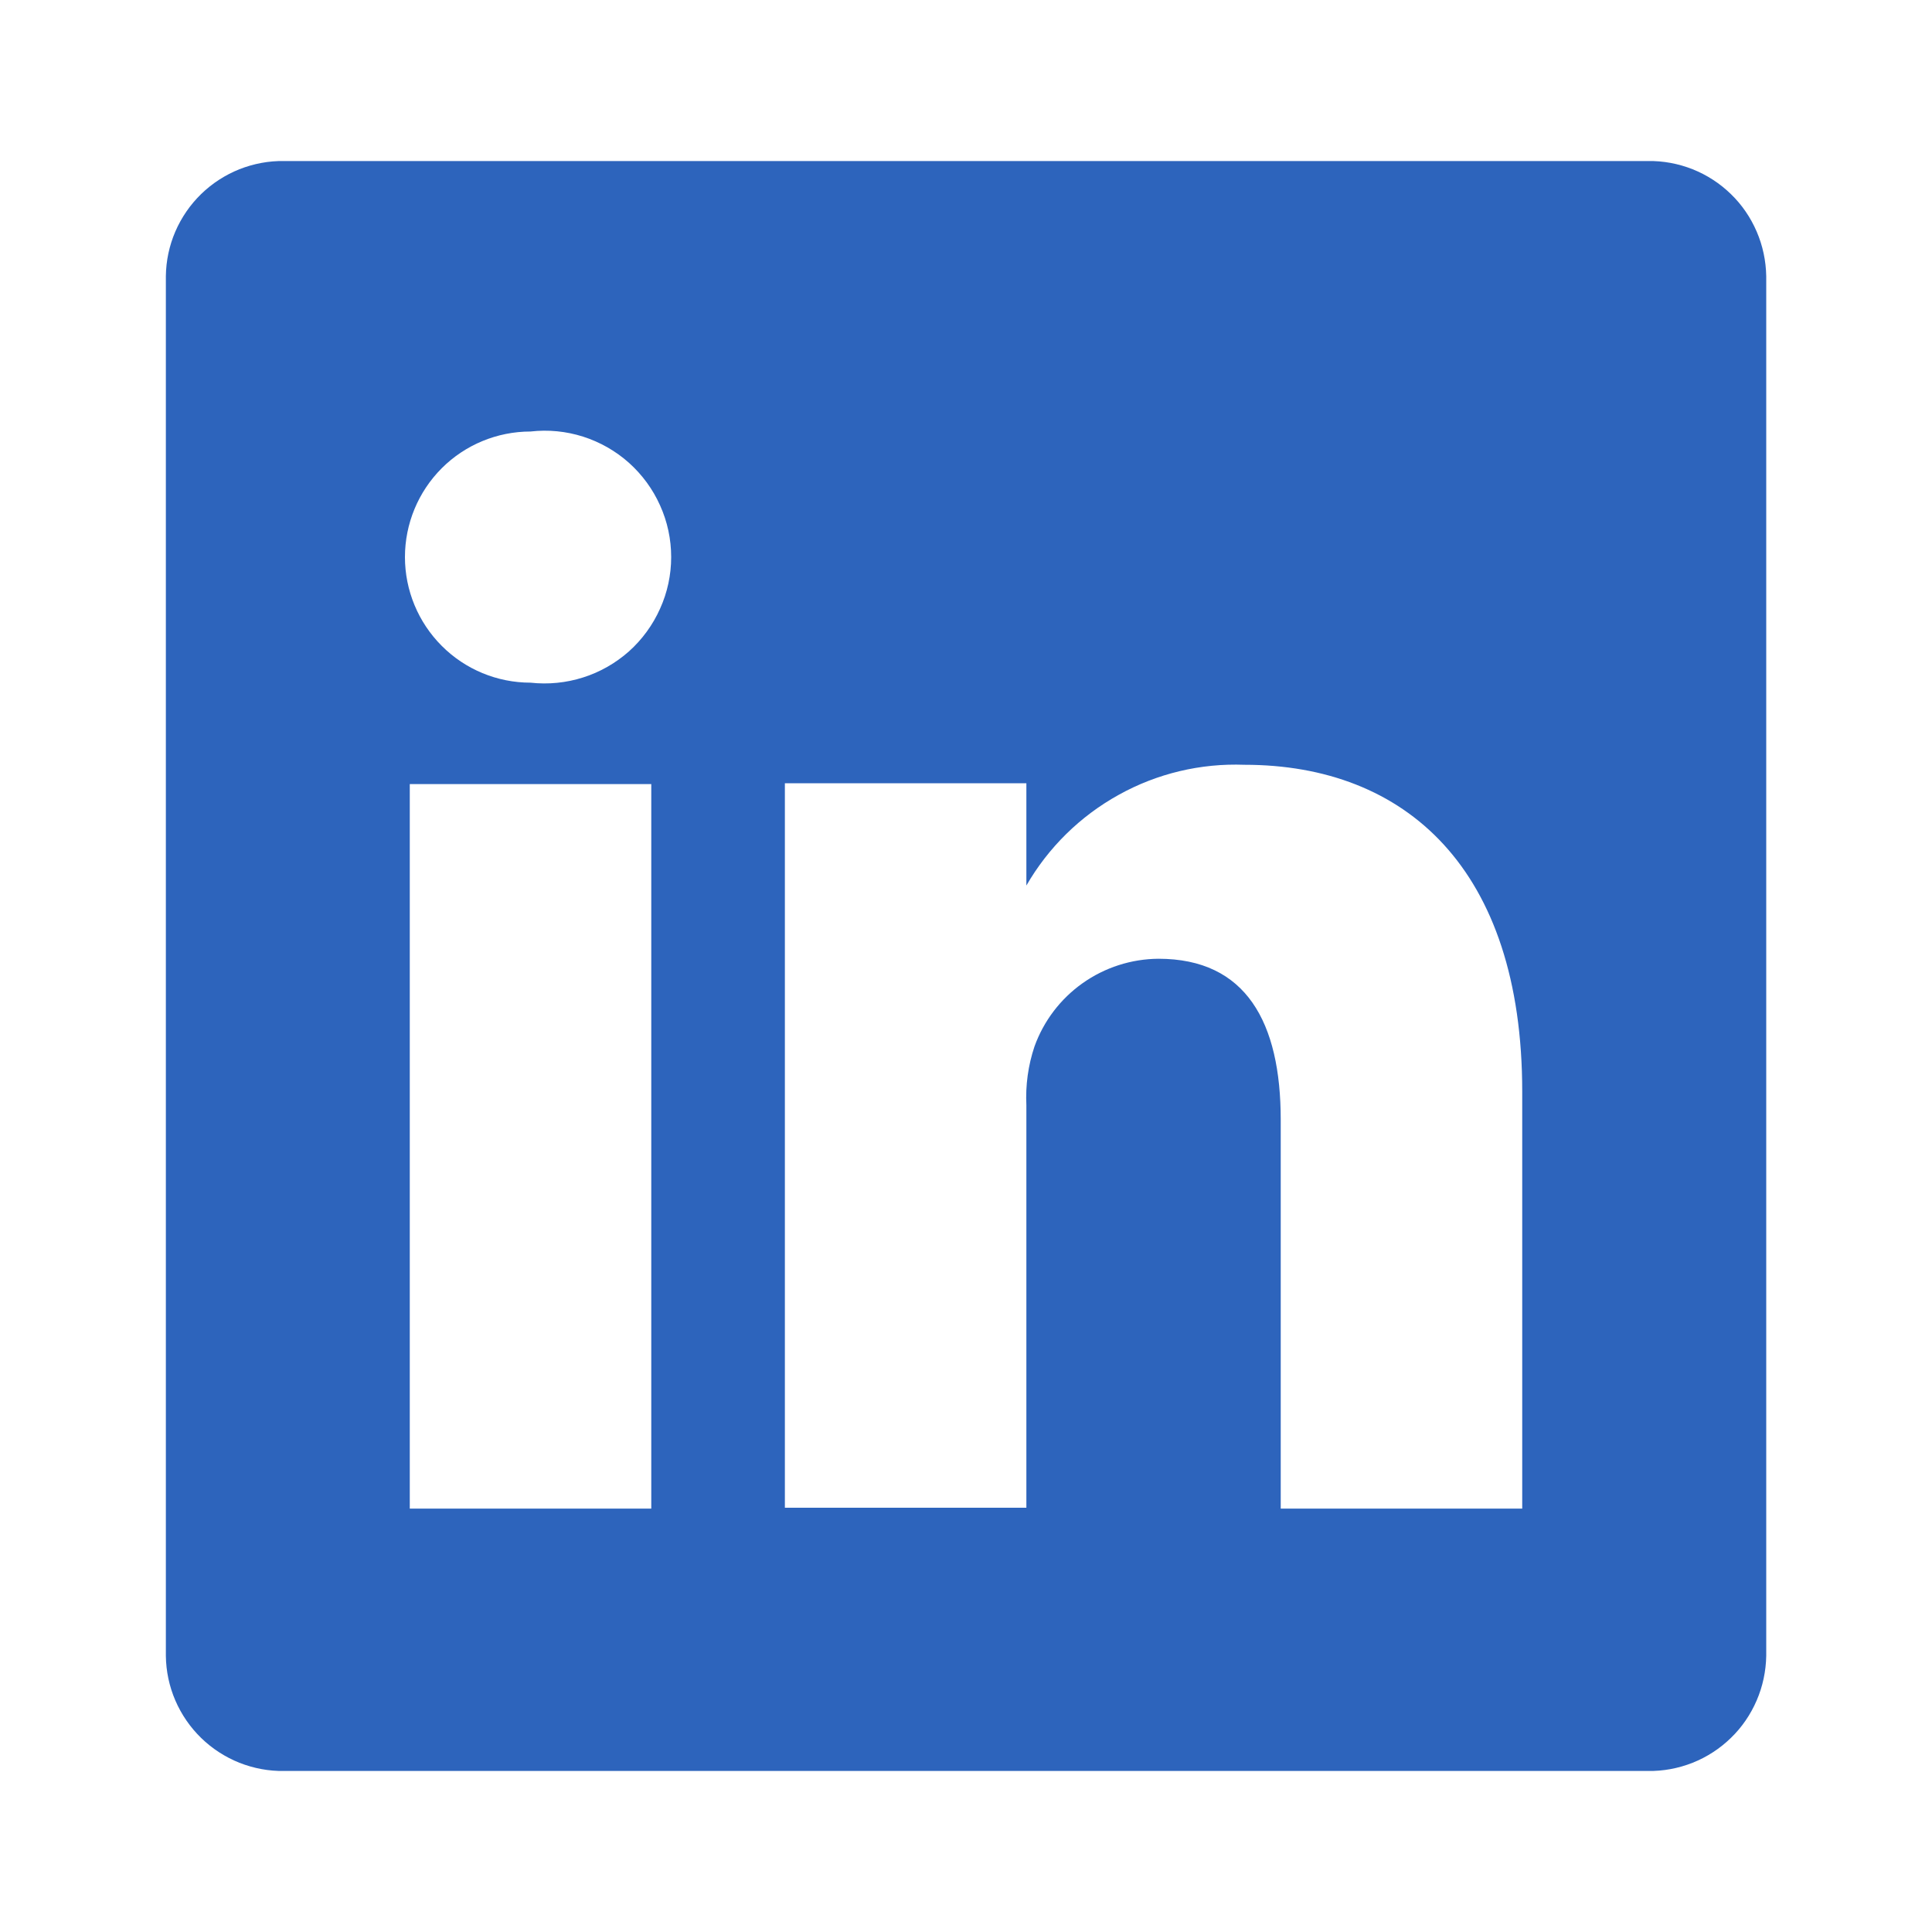
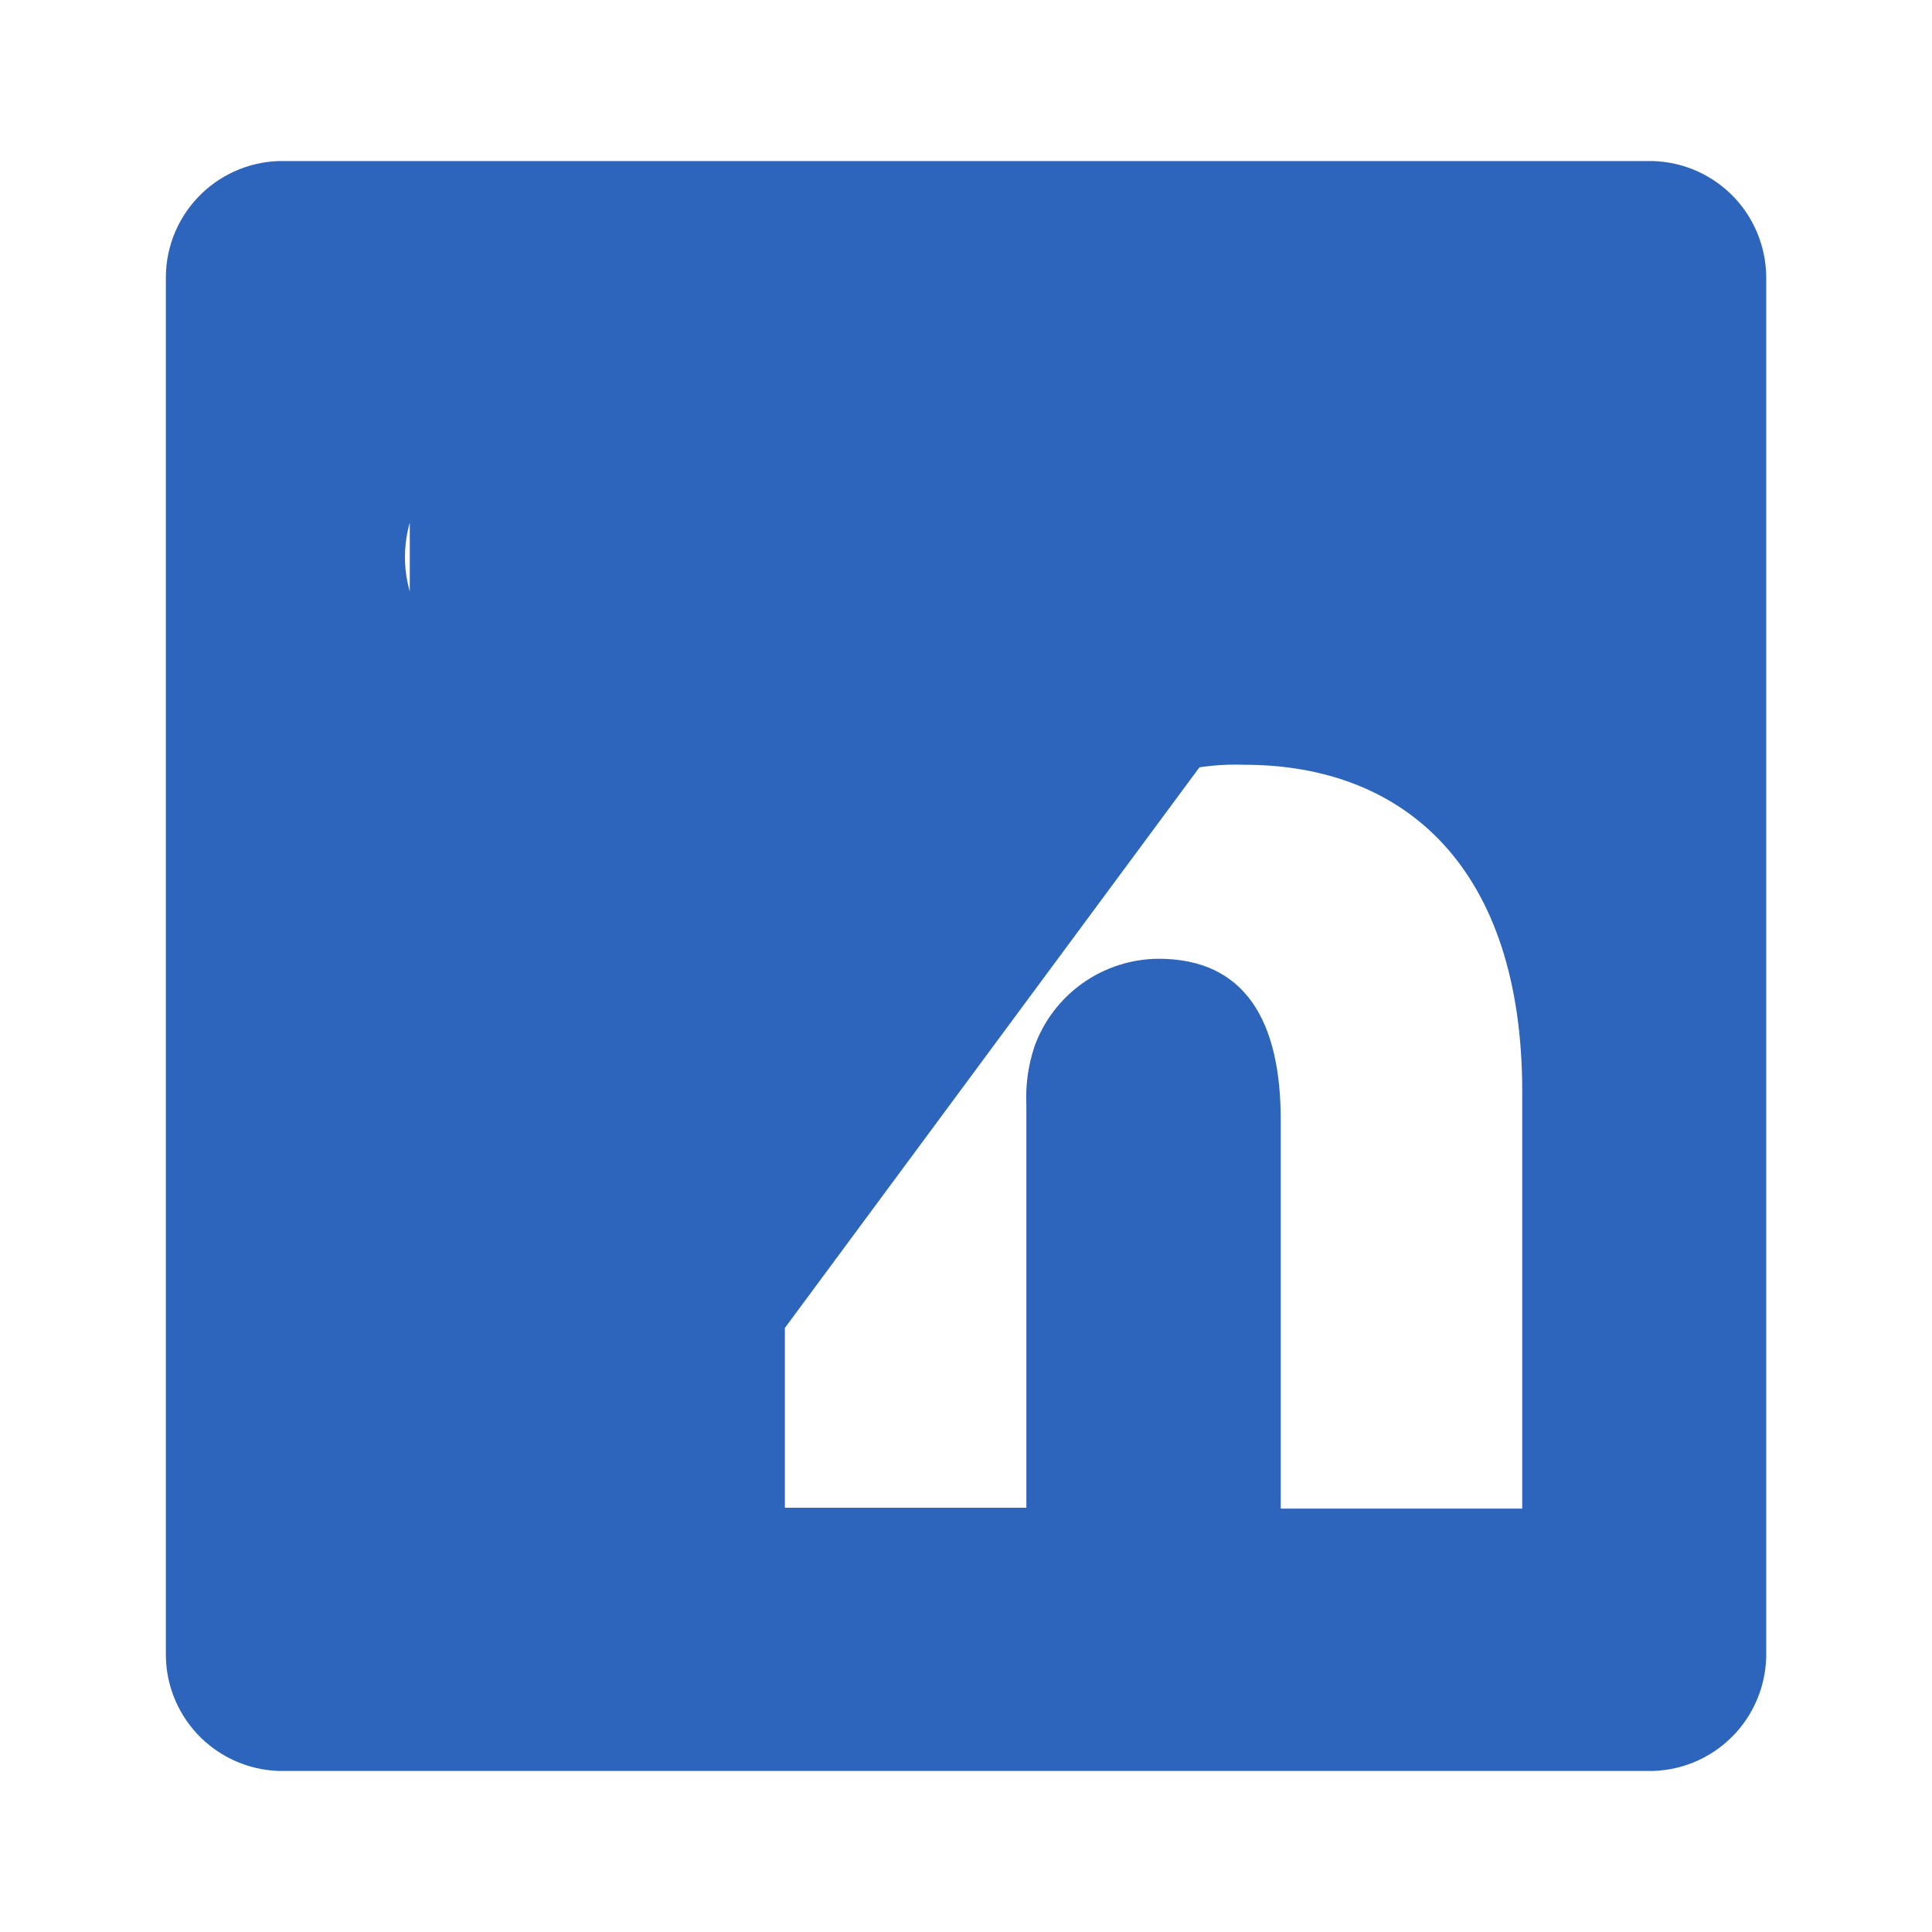
<svg xmlns="http://www.w3.org/2000/svg" width="20" height="20" viewBox="0 0 20 20" fill="none">
-   <path d="M17.058 1.667H2.942C2.783 1.664 2.626 1.694 2.478 1.752C2.331 1.811 2.196 1.898 2.082 2.009C1.969 2.119 1.878 2.251 1.815 2.397C1.752 2.543 1.719 2.7 1.717 2.858V17.142C1.719 17.3 1.752 17.457 1.815 17.603C1.878 17.749 1.969 17.881 2.082 17.991C2.196 18.102 2.331 18.189 2.478 18.248C2.626 18.306 2.783 18.336 2.942 18.333H17.058C17.217 18.336 17.375 18.306 17.522 18.248C17.67 18.189 17.804 18.102 17.918 17.991C18.032 17.881 18.122 17.749 18.185 17.603C18.248 17.457 18.281 17.3 18.284 17.142V2.858C18.281 2.7 18.248 2.543 18.185 2.397C18.122 2.251 18.032 2.119 17.918 2.009C17.804 1.898 17.67 1.811 17.522 1.752C17.375 1.694 17.217 1.664 17.058 1.667ZM6.742 15.617H4.242V8.117H6.742V15.617ZM5.492 7.067C5.147 7.067 4.816 6.93 4.573 6.686C4.329 6.442 4.192 6.111 4.192 5.767C4.192 5.422 4.329 5.091 4.573 4.847C4.816 4.604 5.147 4.467 5.492 4.467C5.675 4.446 5.86 4.464 6.036 4.52C6.211 4.576 6.373 4.668 6.511 4.791C6.648 4.914 6.758 5.064 6.833 5.232C6.909 5.4 6.948 5.582 6.948 5.767C6.948 5.951 6.909 6.133 6.833 6.301C6.758 6.469 6.648 6.62 6.511 6.743C6.373 6.865 6.211 6.958 6.036 7.013C5.86 7.069 5.675 7.087 5.492 7.067ZM15.758 15.617H13.258V11.592C13.258 10.583 12.9 9.925 11.992 9.925C11.711 9.927 11.437 10.015 11.207 10.178C10.978 10.34 10.804 10.569 10.709 10.833C10.643 11.029 10.615 11.236 10.625 11.442V15.608H8.125C8.125 15.608 8.125 8.792 8.125 8.108H10.625V9.167C10.852 8.773 11.183 8.448 11.581 8.228C11.978 8.007 12.429 7.9 12.883 7.917C14.55 7.917 15.758 8.992 15.758 11.3V15.617Z" fill="#2D64BC" />
+   <path d="M17.058 1.667H2.942C2.783 1.664 2.626 1.694 2.478 1.752C2.331 1.811 2.196 1.898 2.082 2.009C1.969 2.119 1.878 2.251 1.815 2.397C1.752 2.543 1.719 2.7 1.717 2.858V17.142C1.719 17.3 1.752 17.457 1.815 17.603C1.878 17.749 1.969 17.881 2.082 17.991C2.196 18.102 2.331 18.189 2.478 18.248C2.626 18.306 2.783 18.336 2.942 18.333H17.058C17.217 18.336 17.375 18.306 17.522 18.248C17.67 18.189 17.804 18.102 17.918 17.991C18.032 17.881 18.122 17.749 18.185 17.603C18.248 17.457 18.281 17.3 18.284 17.142V2.858C18.281 2.7 18.248 2.543 18.185 2.397C18.122 2.251 18.032 2.119 17.918 2.009C17.804 1.898 17.67 1.811 17.522 1.752C17.375 1.694 17.217 1.664 17.058 1.667ZH4.242V8.117H6.742V15.617ZM5.492 7.067C5.147 7.067 4.816 6.93 4.573 6.686C4.329 6.442 4.192 6.111 4.192 5.767C4.192 5.422 4.329 5.091 4.573 4.847C4.816 4.604 5.147 4.467 5.492 4.467C5.675 4.446 5.86 4.464 6.036 4.52C6.211 4.576 6.373 4.668 6.511 4.791C6.648 4.914 6.758 5.064 6.833 5.232C6.909 5.4 6.948 5.582 6.948 5.767C6.948 5.951 6.909 6.133 6.833 6.301C6.758 6.469 6.648 6.62 6.511 6.743C6.373 6.865 6.211 6.958 6.036 7.013C5.86 7.069 5.675 7.087 5.492 7.067ZM15.758 15.617H13.258V11.592C13.258 10.583 12.9 9.925 11.992 9.925C11.711 9.927 11.437 10.015 11.207 10.178C10.978 10.34 10.804 10.569 10.709 10.833C10.643 11.029 10.615 11.236 10.625 11.442V15.608H8.125C8.125 15.608 8.125 8.792 8.125 8.108H10.625V9.167C10.852 8.773 11.183 8.448 11.581 8.228C11.978 8.007 12.429 7.9 12.883 7.917C14.55 7.917 15.758 8.992 15.758 11.3V15.617Z" fill="#2D64BC" />
</svg>